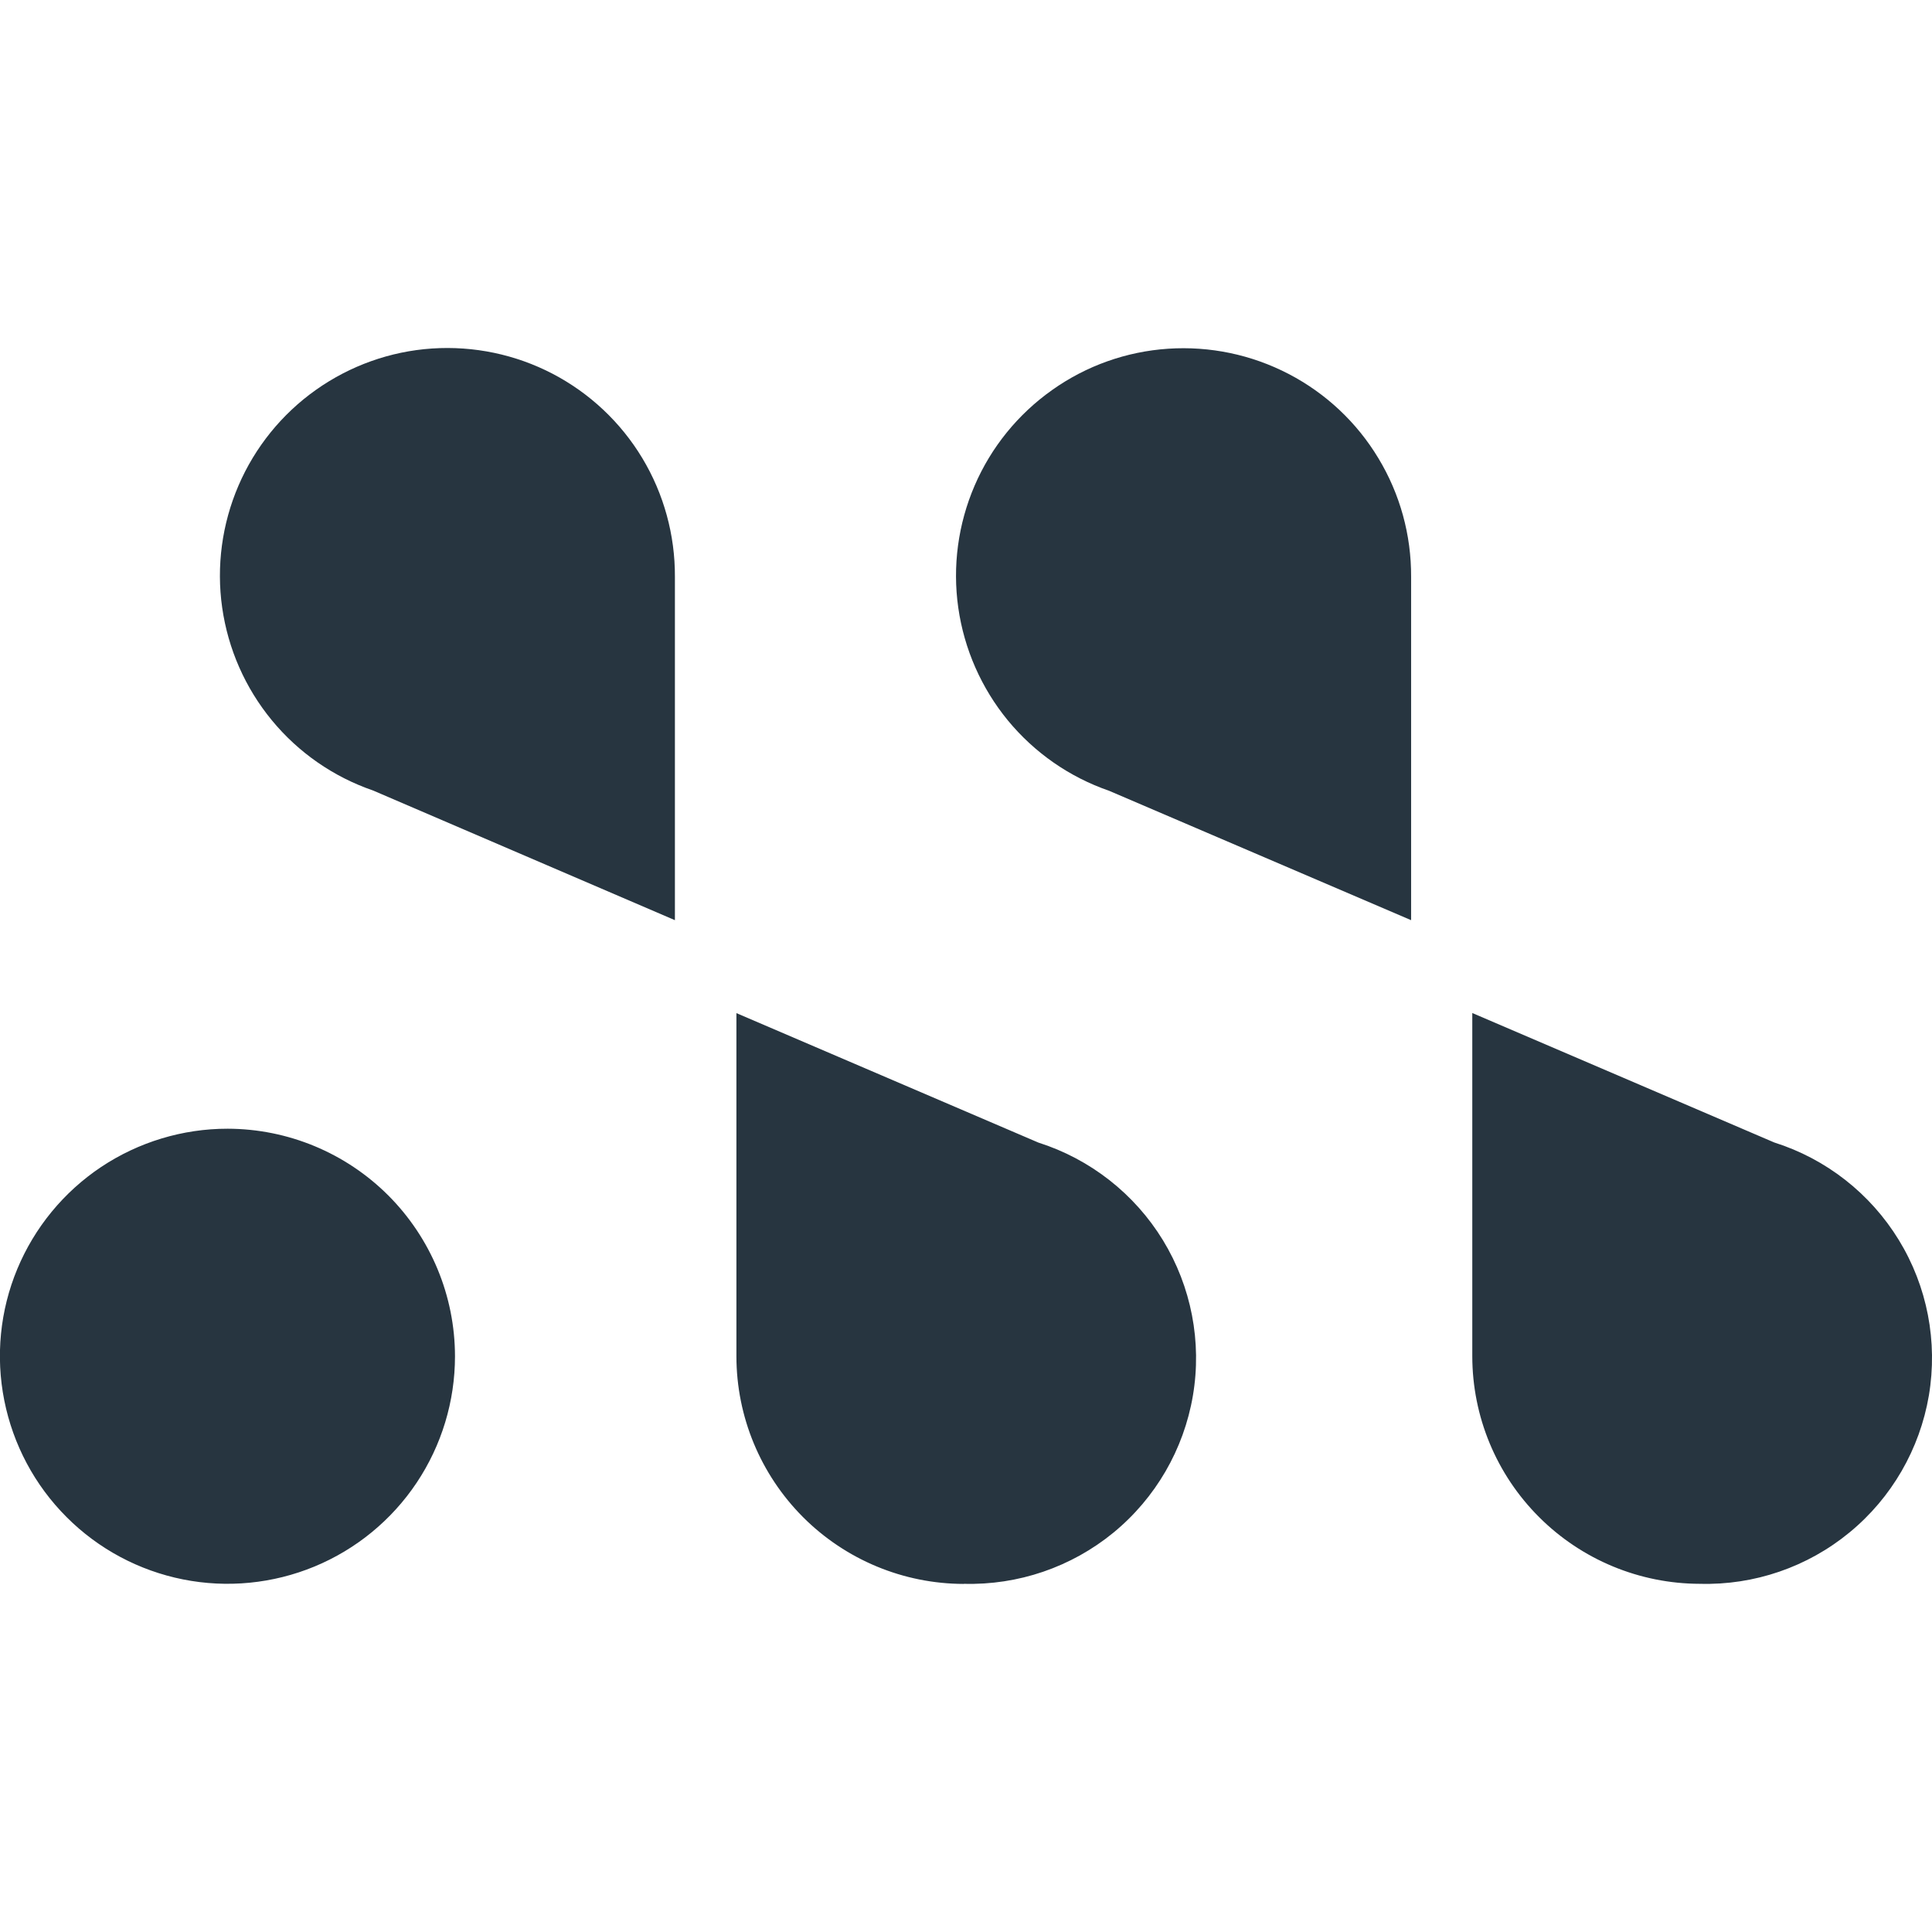
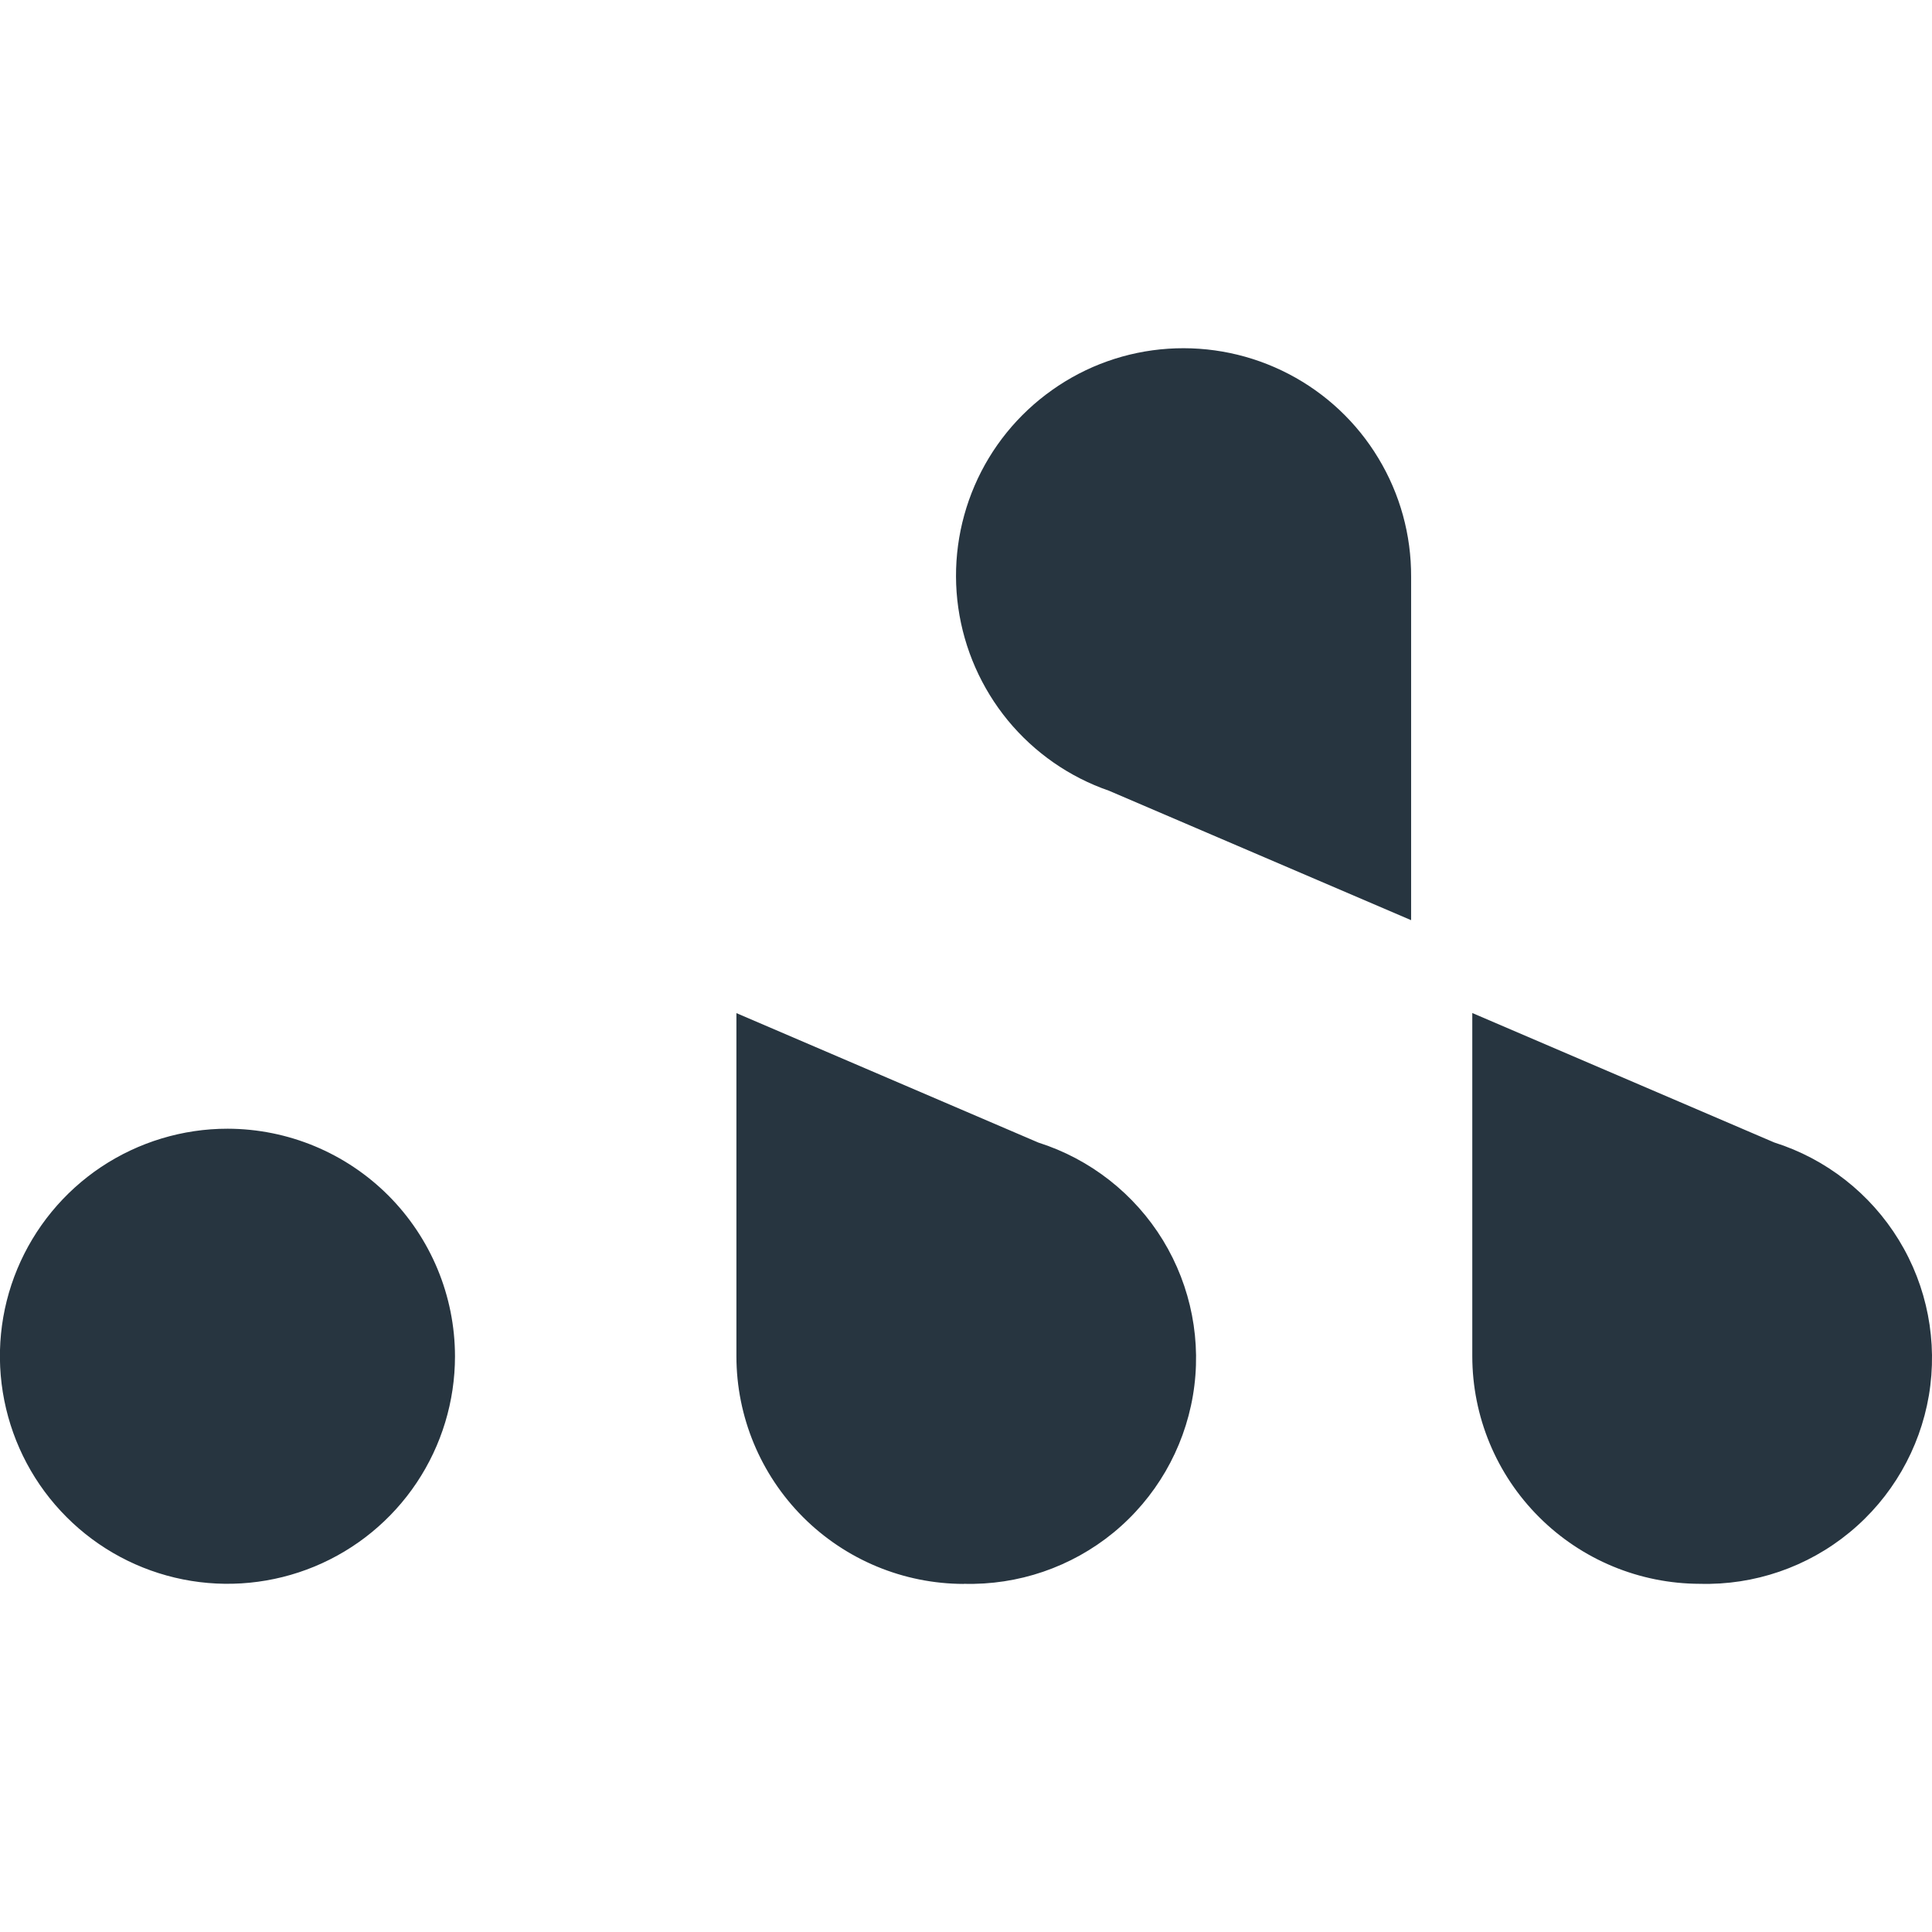
<svg xmlns="http://www.w3.org/2000/svg" width="18" height="18" fill="none" version="1.1" viewBox="0 0 18 18">
-   <path d="m13.147 8.573v-3.198c0.002-0.39-0.103-0.772-0.305-1.106-0.201-0.334-0.49-0.605-0.836-0.785s-0.734-0.261-1.123-0.235c-0.389 0.026-0.763 0.159-1.081 0.385-0.318 0.225-0.568 0.533-0.722 0.891-0.154 0.358-0.207 0.751-0.152 1.137 0.055 0.386 0.215 0.749 0.462 1.05 0.248 0.301 0.574 0.528 0.942 0.655zm2.69 6.183c0.507 0.014 1.003-0.156 1.395-0.479 0.392-0.322 0.654-0.776 0.739-1.276 0.084-0.501-0.015-1.015-0.28-1.448-0.265-0.433-0.677-0.756-1.161-0.909l-2.813-1.206v3.198c5.63e-4 0.562 0.224 1.101 0.622 1.498 0.397 0.397 0.936 0.621 1.498 0.622zm-9.549-6.183v-3.198c0.002-0.39-0.103-0.773-0.304-1.107-0.201-0.334-0.491-0.606-0.836-0.786-0.346-0.18-0.734-0.261-1.123-0.235-0.389 0.026-0.763 0.16-1.081 0.385-0.318 0.225-0.568 0.534-0.722 0.892-0.154 0.358-0.207 0.752-0.152 1.137 0.055 0.386 0.215 0.749 0.463 1.05 0.248 0.301 0.574 0.527 0.943 0.654zm2.69 6.183c0.508 0.014 1.003-0.155 1.396-0.477 0.392-0.322 0.655-0.775 0.74-1.276s-0.015-1.015-0.279-1.448c-0.265-0.433-0.677-0.756-1.161-0.91l-2.813-1.206v3.198c5.63e-4 0.562 0.224 1.1 0.621 1.498 0.397 0.397 0.935 0.621 1.497 0.622zm-6.857-4.24c-0.419-3.93e-4 -0.829 0.124-1.178 0.356-0.349 0.233-0.621 0.564-0.782 0.951-0.161 0.387-0.203 0.814-0.121 1.225 0.082 0.411 0.283 0.789 0.58 1.086 0.296 0.297 0.674 0.499 1.085 0.581 0.411 0.082 0.838 0.04 1.225-0.12 0.387-0.16 0.719-0.432 0.952-0.781 0.233-0.349 0.357-0.759 0.357-1.178-5.51e-4 -0.562-0.224-1.1-0.621-1.498-0.397-0.397-0.935-0.621-1.497-0.622z" fill="#273540" />
+   <path d="m13.147 8.573v-3.198c0.002-0.39-0.103-0.772-0.305-1.106-0.201-0.334-0.49-0.605-0.836-0.785s-0.734-0.261-1.123-0.235c-0.389 0.026-0.763 0.159-1.081 0.385-0.318 0.225-0.568 0.533-0.722 0.891-0.154 0.358-0.207 0.751-0.152 1.137 0.055 0.386 0.215 0.749 0.462 1.05 0.248 0.301 0.574 0.528 0.942 0.655zm2.69 6.183c0.507 0.014 1.003-0.156 1.395-0.479 0.392-0.322 0.654-0.776 0.739-1.276 0.084-0.501-0.015-1.015-0.28-1.448-0.265-0.433-0.677-0.756-1.161-0.909l-2.813-1.206v3.198c5.63e-4 0.562 0.224 1.101 0.622 1.498 0.397 0.397 0.936 0.621 1.498 0.622zm-9.549-6.183v-3.198zm2.69 6.183c0.508 0.014 1.003-0.155 1.396-0.477 0.392-0.322 0.655-0.775 0.74-1.276s-0.015-1.015-0.279-1.448c-0.265-0.433-0.677-0.756-1.161-0.91l-2.813-1.206v3.198c5.63e-4 0.562 0.224 1.1 0.621 1.498 0.397 0.397 0.935 0.621 1.497 0.622zm-6.857-4.24c-0.419-3.93e-4 -0.829 0.124-1.178 0.356-0.349 0.233-0.621 0.564-0.782 0.951-0.161 0.387-0.203 0.814-0.121 1.225 0.082 0.411 0.283 0.789 0.58 1.086 0.296 0.297 0.674 0.499 1.085 0.581 0.411 0.082 0.838 0.04 1.225-0.12 0.387-0.16 0.719-0.432 0.952-0.781 0.233-0.349 0.357-0.759 0.357-1.178-5.51e-4 -0.562-0.224-1.1-0.621-1.498-0.397-0.397-0.935-0.621-1.497-0.622z" fill="#273540" />
</svg>